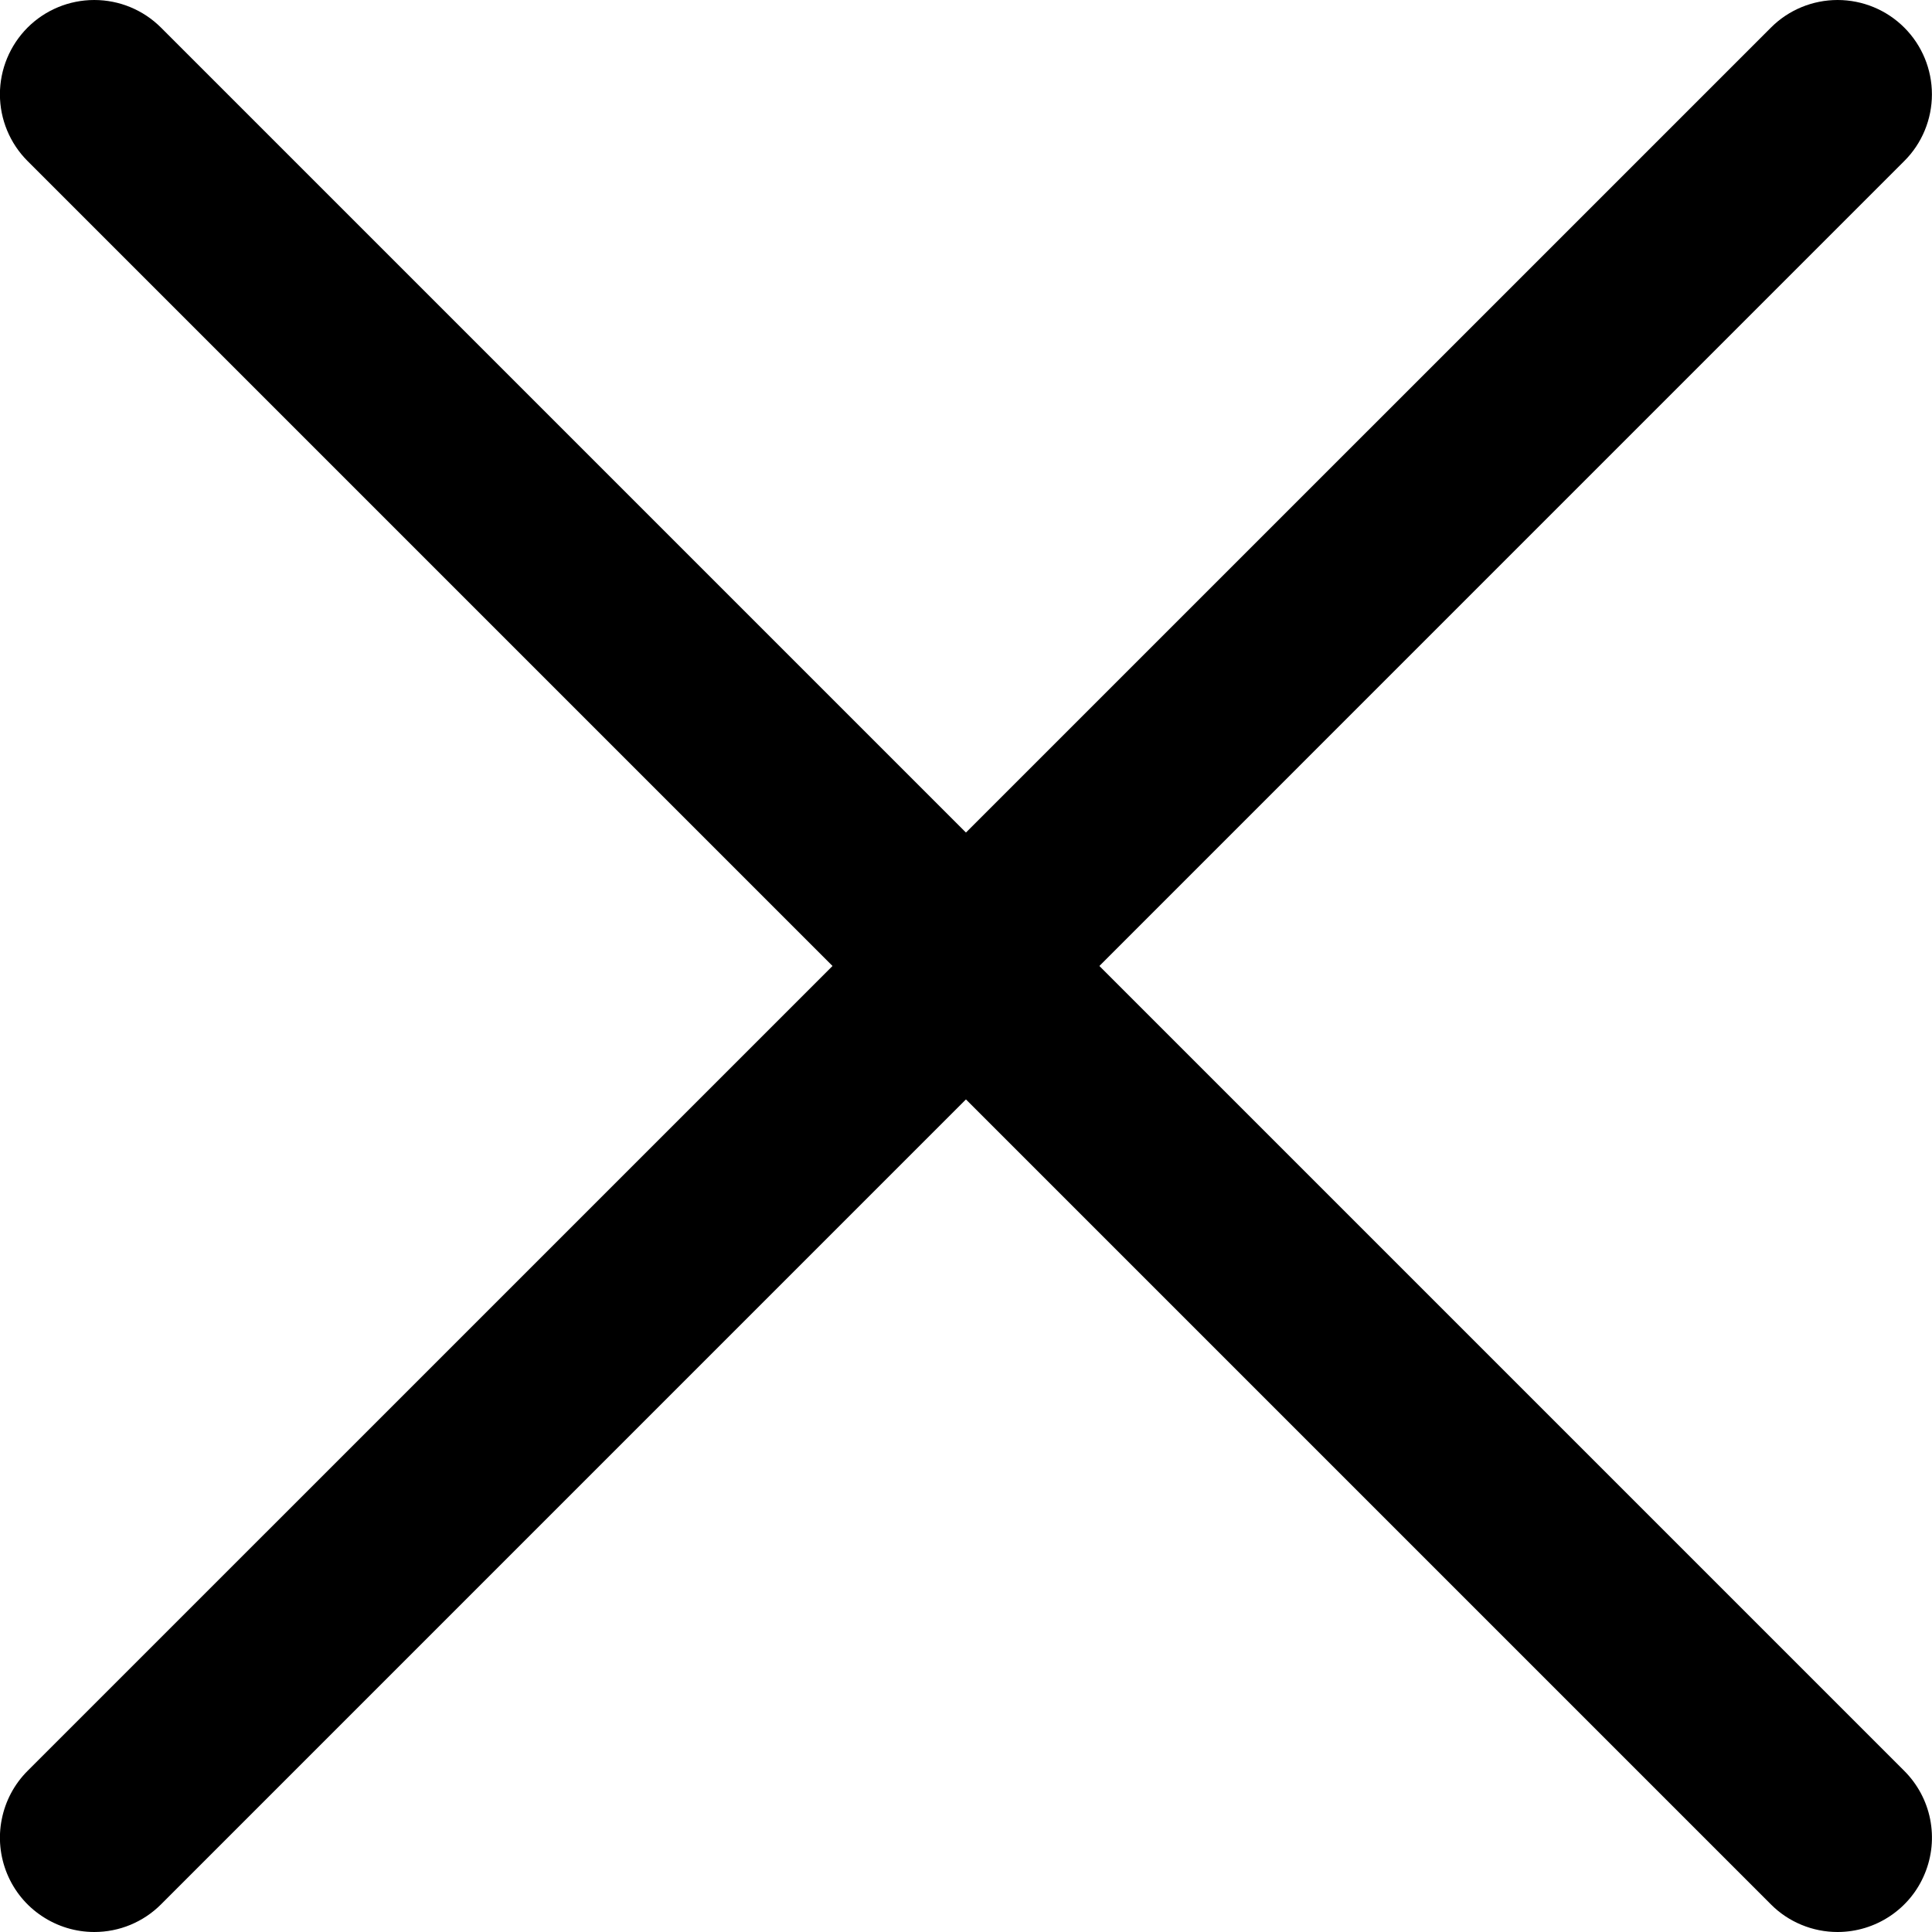
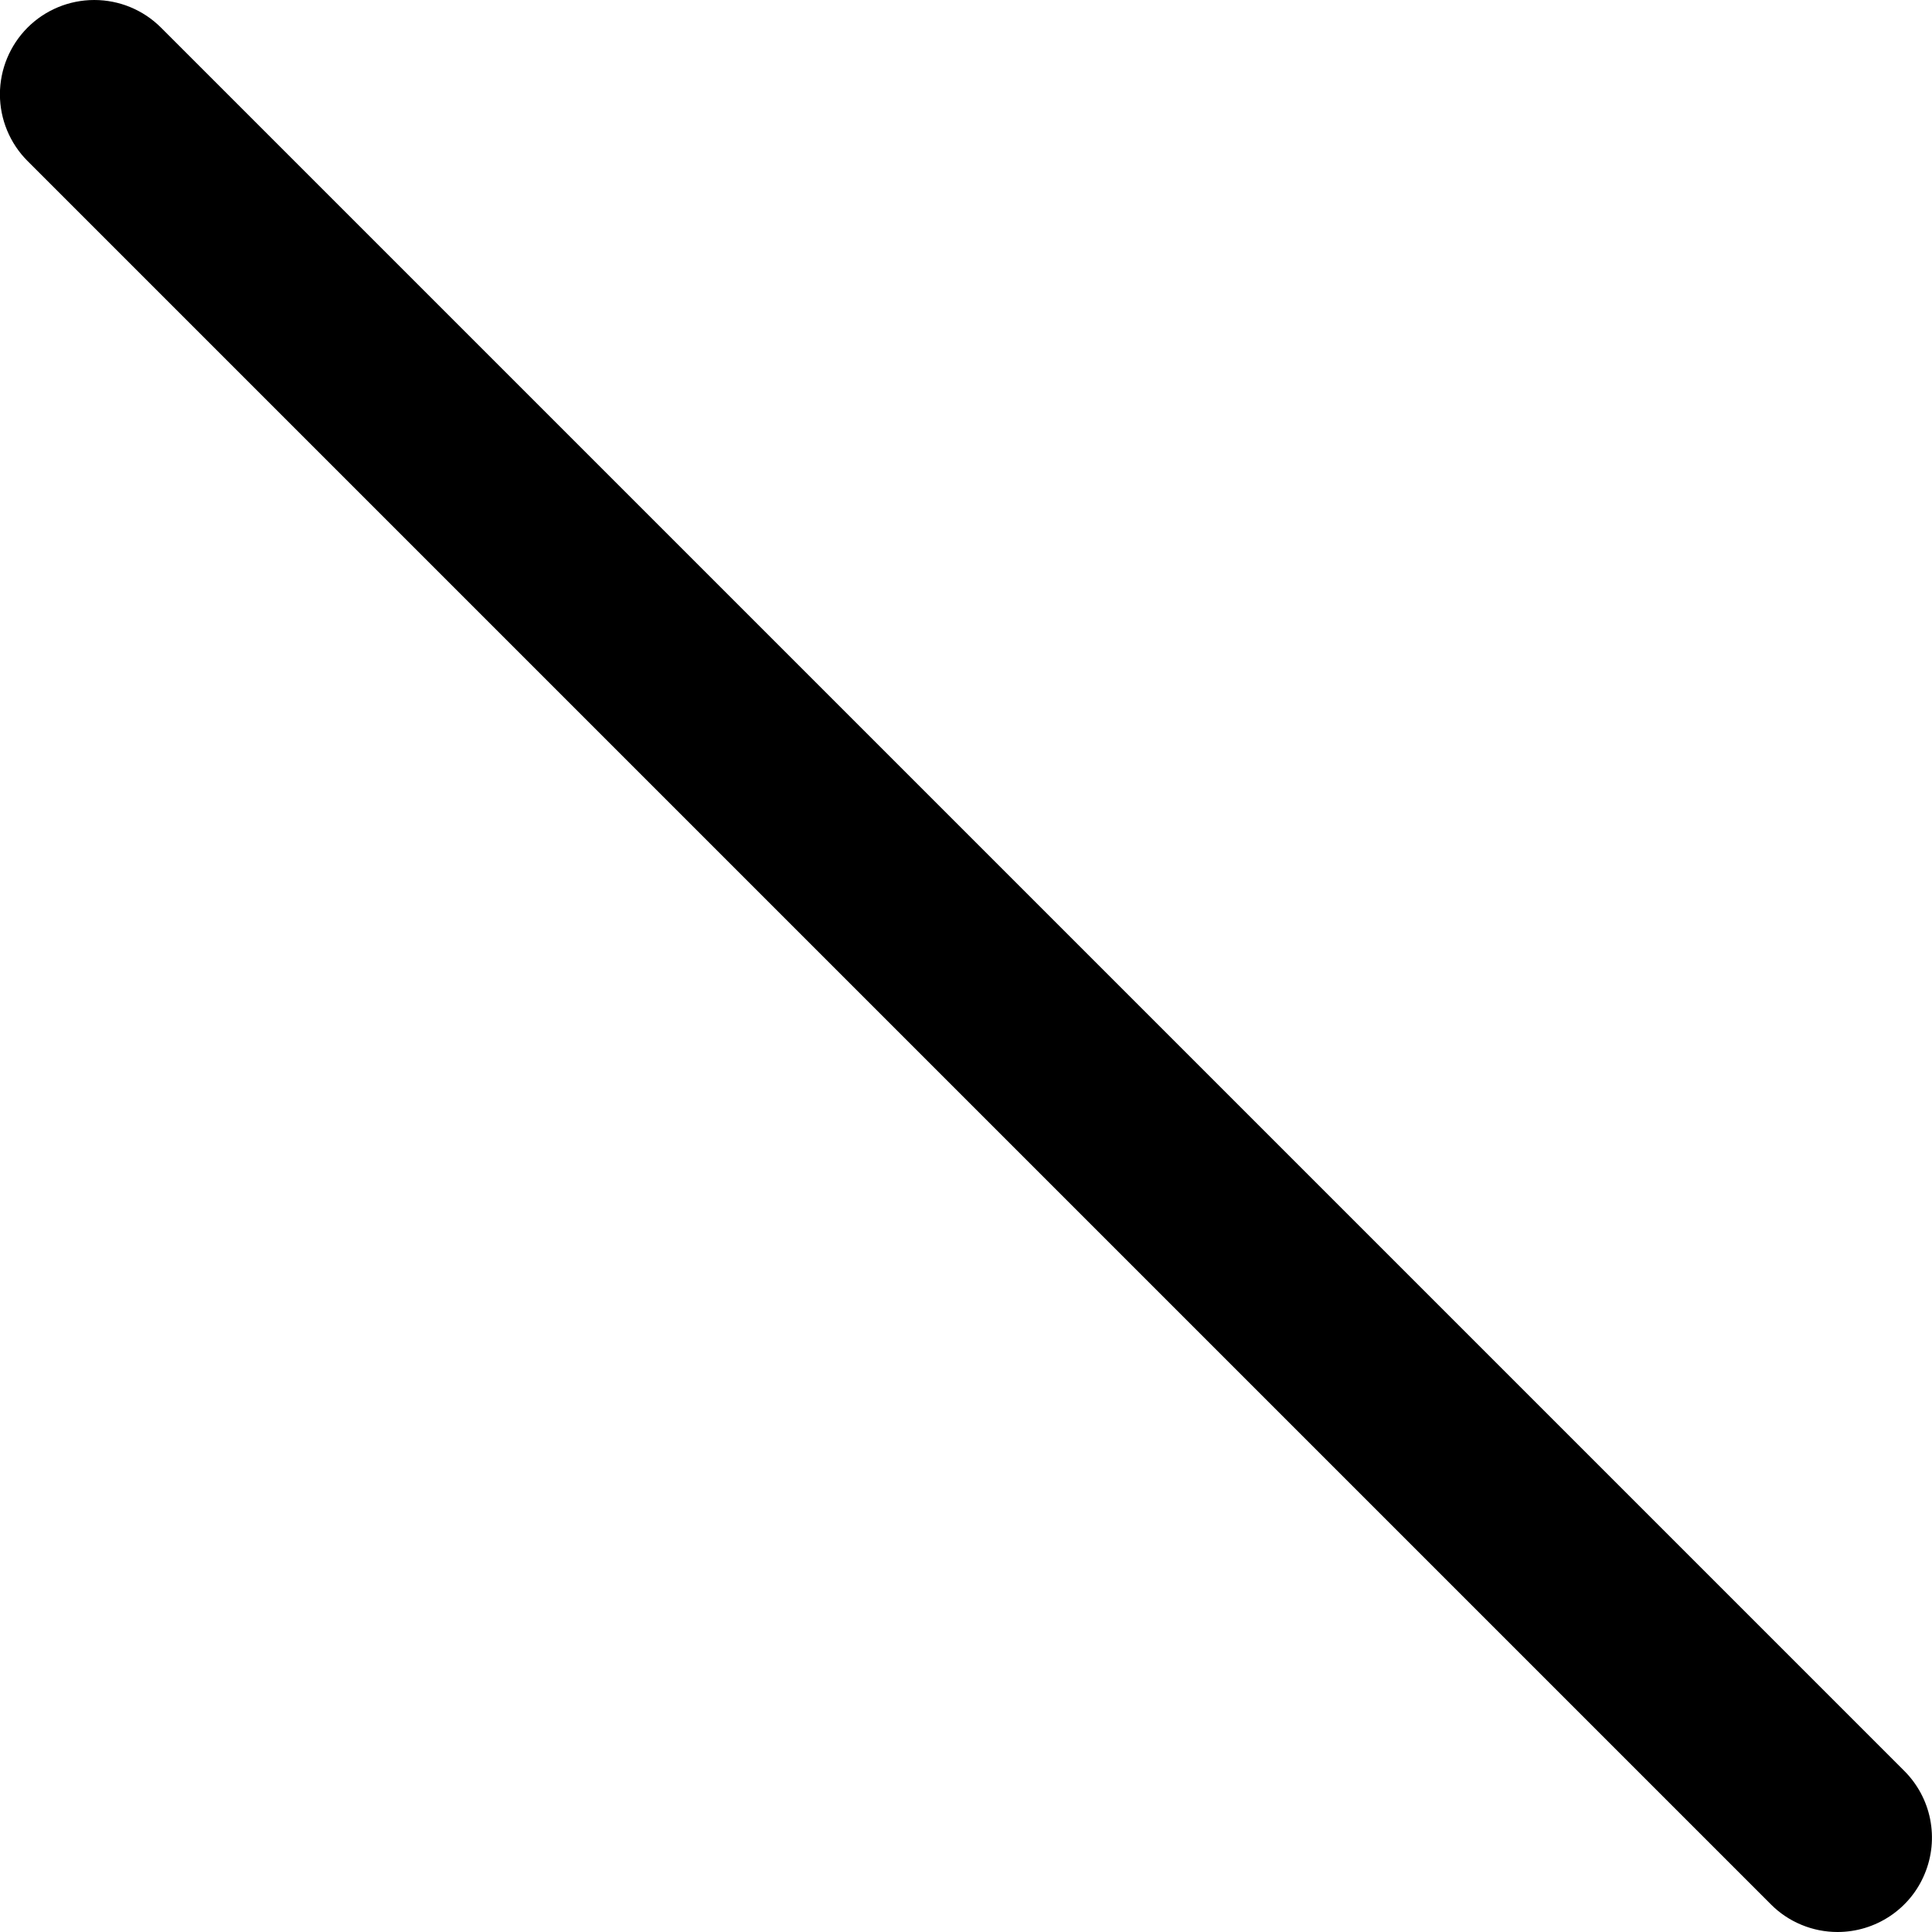
<svg xmlns="http://www.w3.org/2000/svg" width="24" height="24" viewBox="0 0 24 24" fill="none">
-   <path d="M1.171 24C0.939 24 0.713 23.931 0.52 23.802C0.327 23.674 0.177 23.491 0.088 23.276C-0 23.062 -0.024 22.827 0.022 22.599C0.067 22.372 0.178 22.163 0.342 21.999L21.999 0.343C22.218 0.123 22.517 -0 22.827 -0C23.138 -0 23.436 0.123 23.656 0.343C23.876 0.563 23.999 0.861 23.999 1.172C23.999 1.482 23.876 1.781 23.656 2L2 23.657C1.891 23.766 1.762 23.852 1.62 23.911C1.478 23.97 1.325 24 1.171 24Z" fill="#000" />
  <path d="M22.827 24C22.673 24 22.521 23.97 22.379 23.911C22.236 23.852 22.107 23.766 21.999 23.657L0.342 2C0.123 1.781 -0.001 1.482 -0.001 1.172C-0.001 0.861 0.123 0.563 0.342 0.343C0.562 0.123 0.86 -0 1.171 -0C1.482 -0 1.78 0.123 2 0.343L23.656 21.999C23.82 22.163 23.932 22.372 23.977 22.599C24.022 22.827 23.999 23.062 23.91 23.276C23.822 23.491 23.671 23.674 23.479 23.802C23.286 23.931 23.059 24 22.827 24Z" fill="#000" />
</svg>